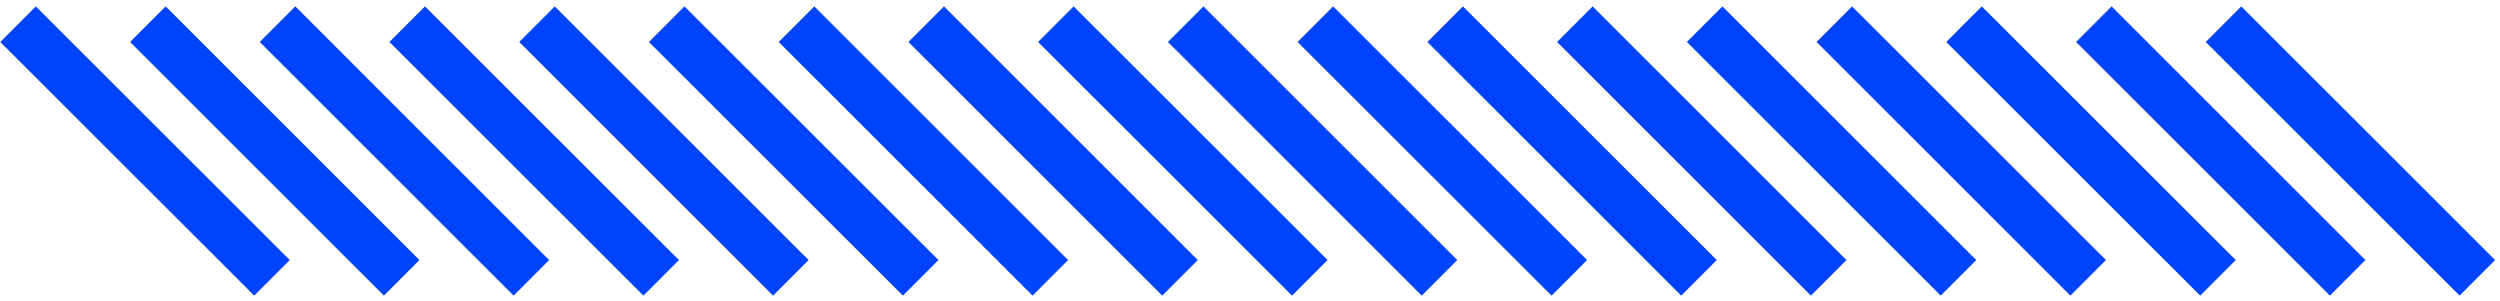
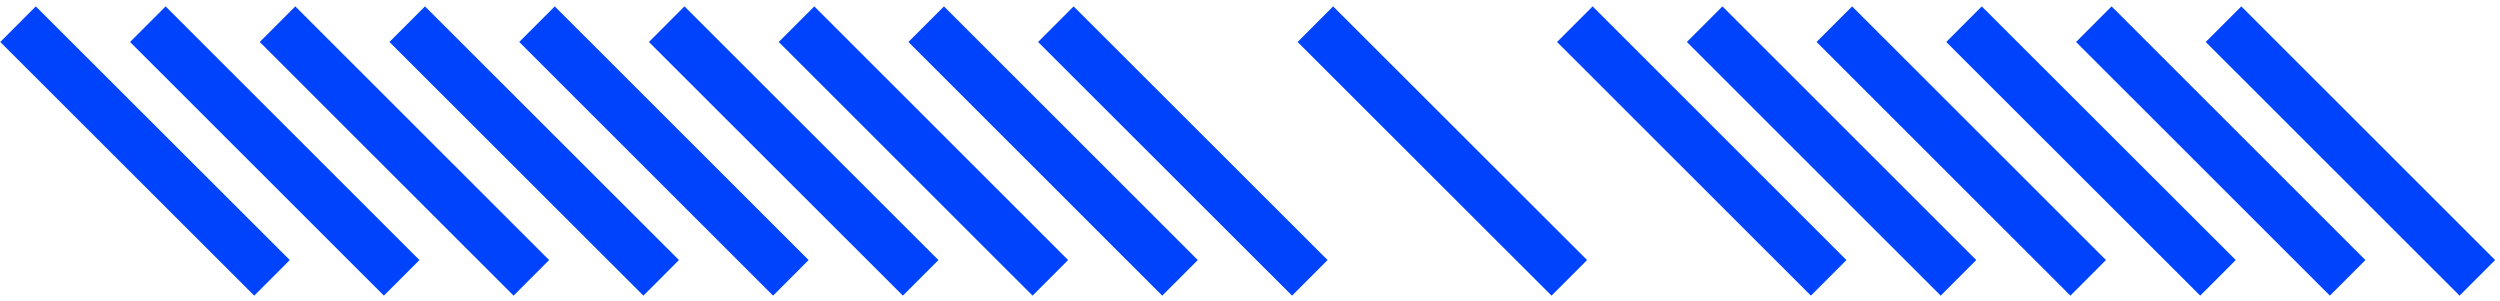
<svg xmlns="http://www.w3.org/2000/svg" width="374" height="45" viewBox="0 0 374 45" fill="none">
  <path d="M2.697 3.617L40.69 41.565" stroke="#0043FC" stroke-width="7.522" stroke-miterlimit="10" />
  <path d="M22.117 3.617L60.09 41.565" stroke="#0043FC" stroke-width="7.522" stroke-miterlimit="10" />
  <path d="M41.517 3.617L79.49 41.565" stroke="#0043FC" stroke-width="7.522" stroke-miterlimit="10" />
  <path d="M60.917 3.617L98.91 41.565" stroke="#0043FC" stroke-width="7.522" stroke-miterlimit="10" />
  <path d="M80.336 3.617L118.309 41.565" stroke="#0043FC" stroke-width="7.522" stroke-miterlimit="10" />
  <path d="M99.737 3.617L137.73 41.565" stroke="#0043FC" stroke-width="7.522" stroke-miterlimit="10" />
  <path d="M119.157 3.617L157.13 41.565" stroke="#0043FC" stroke-width="7.522" stroke-miterlimit="10" />
  <path d="M138.557 3.617L176.53 41.565" stroke="#0043FC" stroke-width="7.522" stroke-miterlimit="10" />
  <path d="M157.957 3.617L195.949 41.565" stroke="#0043FC" stroke-width="7.522" stroke-miterlimit="10" />
-   <path d="M177.376 3.617L215.349 41.565" stroke="#0043FC" stroke-width="7.522" stroke-miterlimit="10" />
  <path d="M196.777 3.617L234.77 41.565" stroke="#0043FC" stroke-width="7.522" stroke-miterlimit="10" />
-   <path d="M216.196 3.617L254.169 41.565" stroke="#0043FC" stroke-width="7.522" stroke-miterlimit="10" />
  <path d="M235.597 3.617L273.57 41.565" stroke="#0043FC" stroke-width="7.522" stroke-miterlimit="10" />
  <path d="M255.017 3.617L292.99 41.565" stroke="#0043FC" stroke-width="7.522" stroke-miterlimit="10" />
  <path d="M274.417 3.617L312.39 41.565" stroke="#0043FC" stroke-width="7.522" stroke-miterlimit="10" />
  <path d="M293.817 3.617L331.81 41.565" stroke="#0043FC" stroke-width="7.522" stroke-miterlimit="10" />
  <path d="M313.236 3.617L351.209 41.565" stroke="#0043FC" stroke-width="7.522" stroke-miterlimit="10" />
  <path d="M332.637 3.617L370.61 41.565" stroke="#0043FC" stroke-width="7.522" stroke-miterlimit="10" />
</svg>